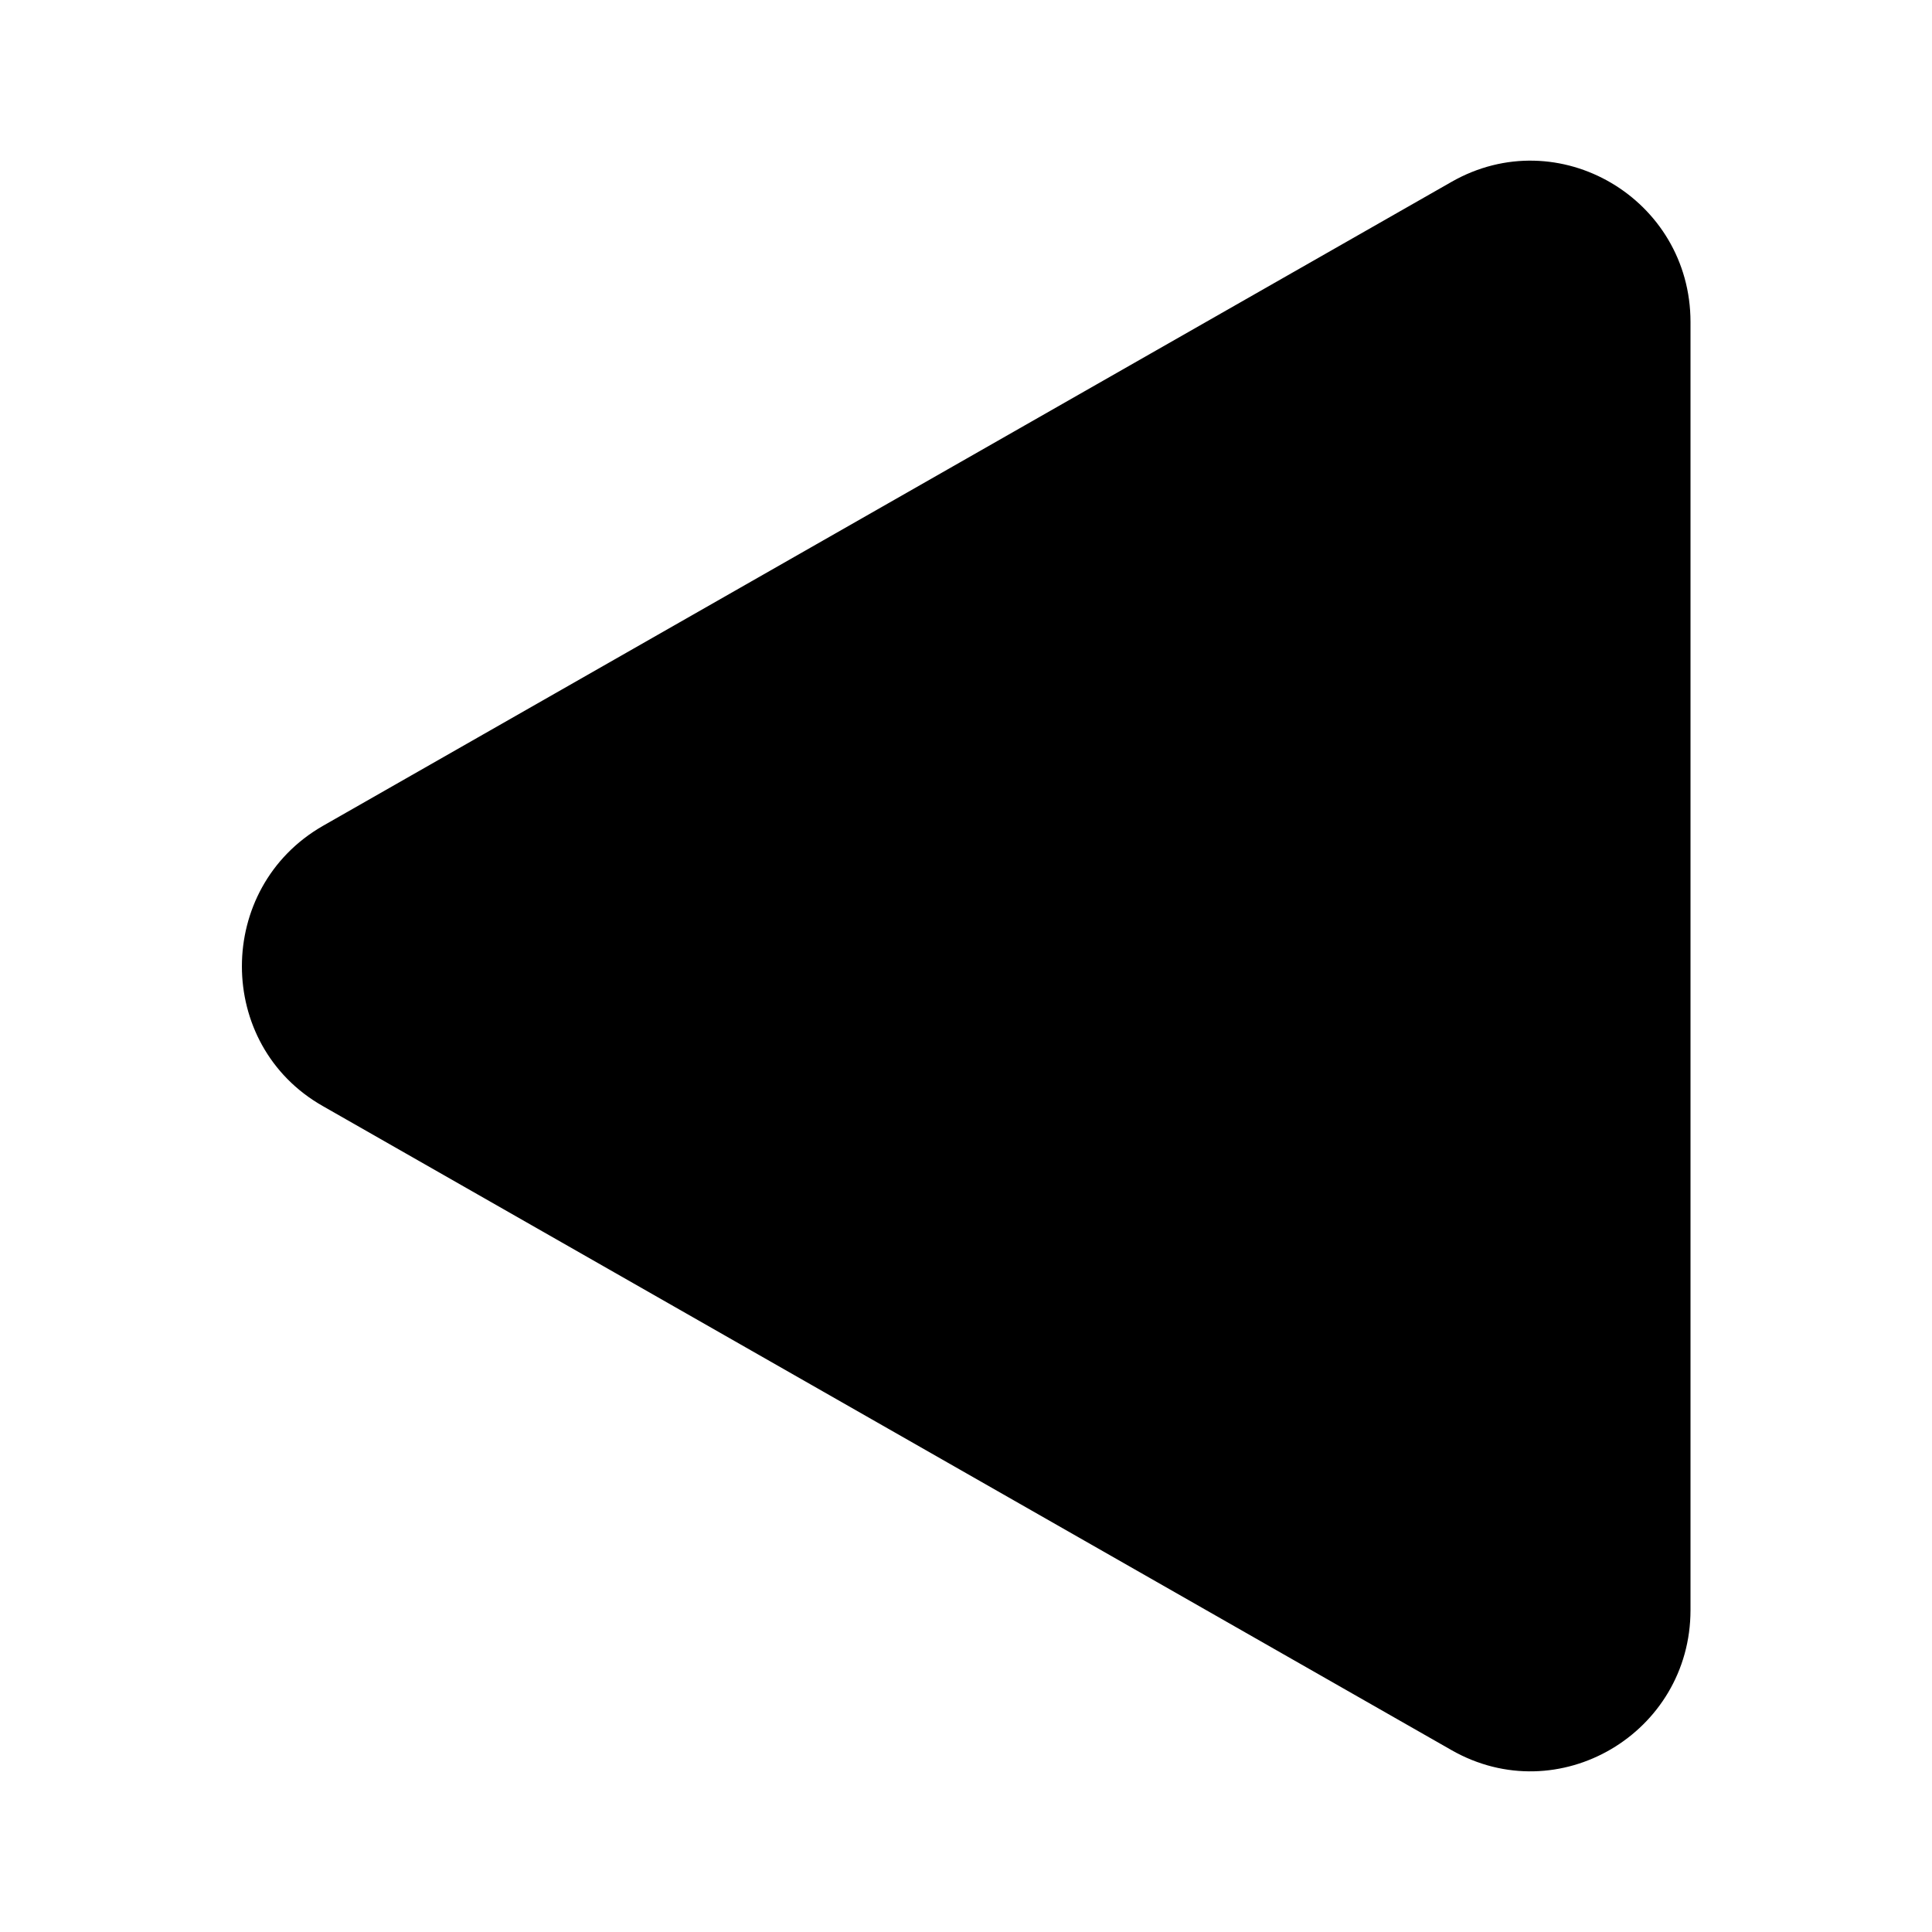
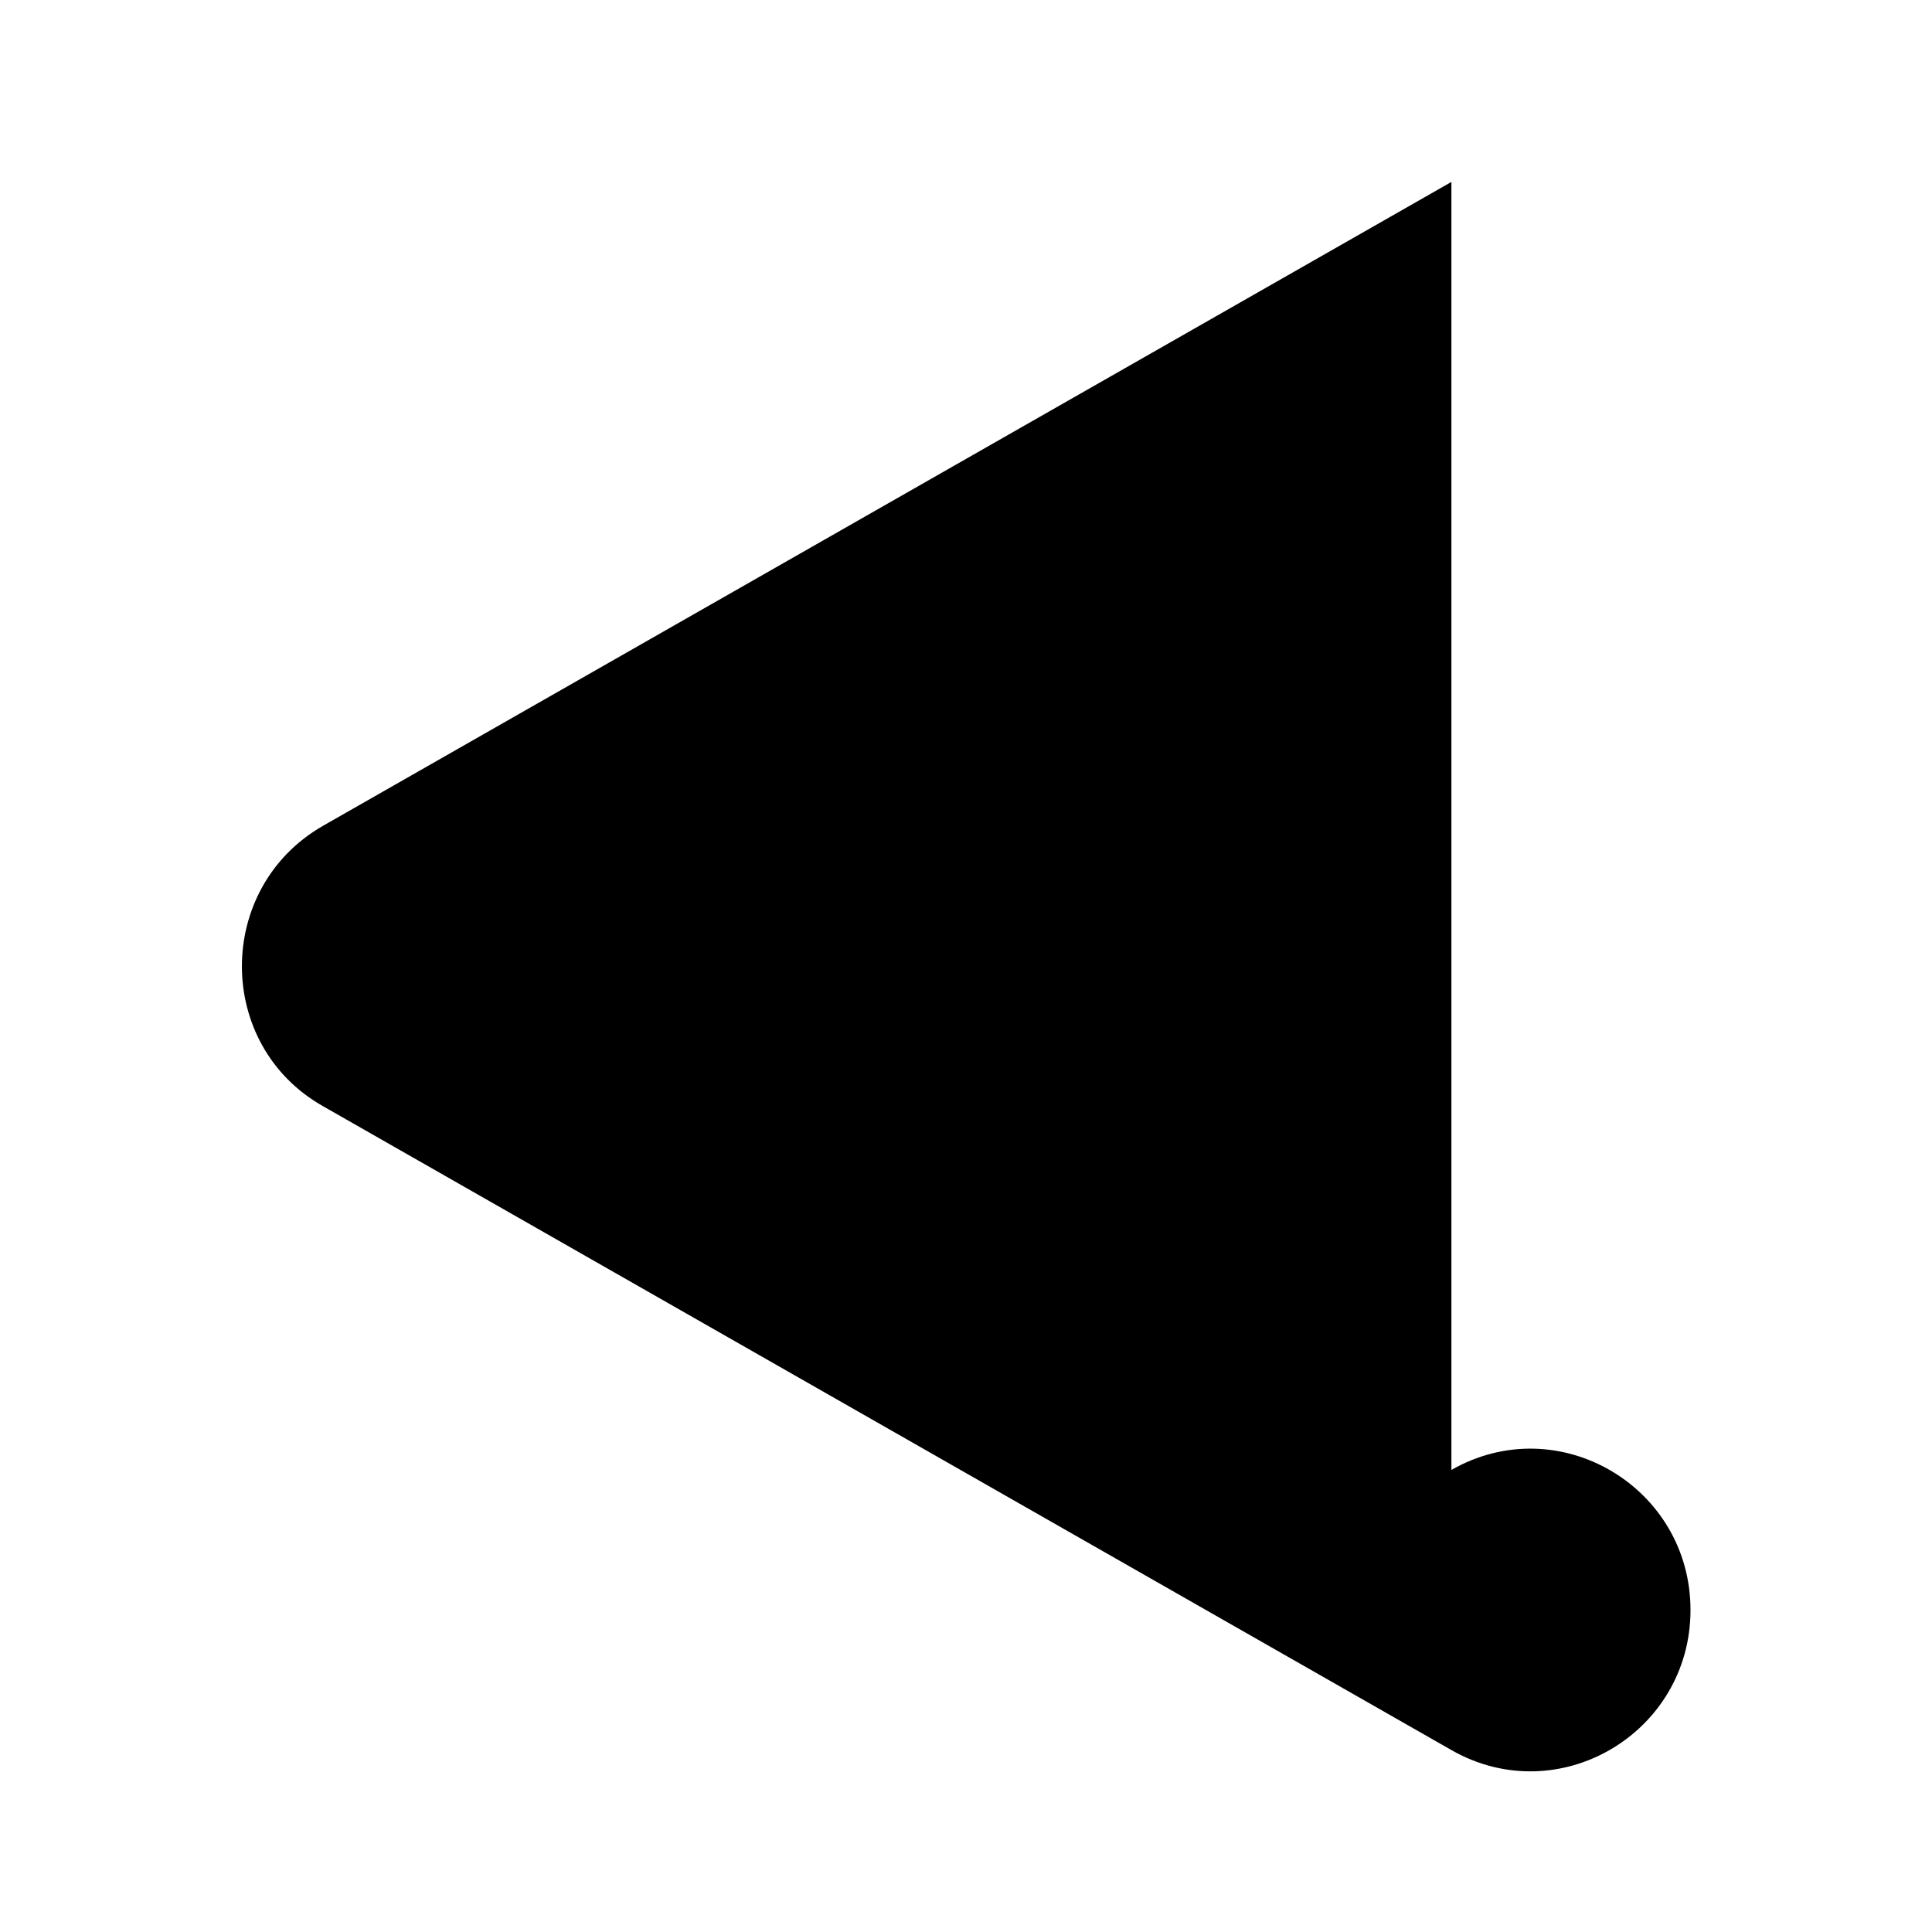
<svg xmlns="http://www.w3.org/2000/svg" width="24" height="24" fill="currentColor" class="mi-solid mi-triangle-left" viewBox="0 0 24 24">
-   <path d="m18.03 2.26-14.02 8c-1.34.77-1.34 2.72 0 3.48l14.02 8C19.36 22.5 21 21.53 21 20V4c0-1.53-1.64-2.5-2.97-1.74" />
+   <path d="m18.03 2.26-14.02 8c-1.34.77-1.34 2.72 0 3.48l14.02 8C19.36 22.5 21 21.53 21 20c0-1.53-1.64-2.5-2.97-1.74" />
</svg>